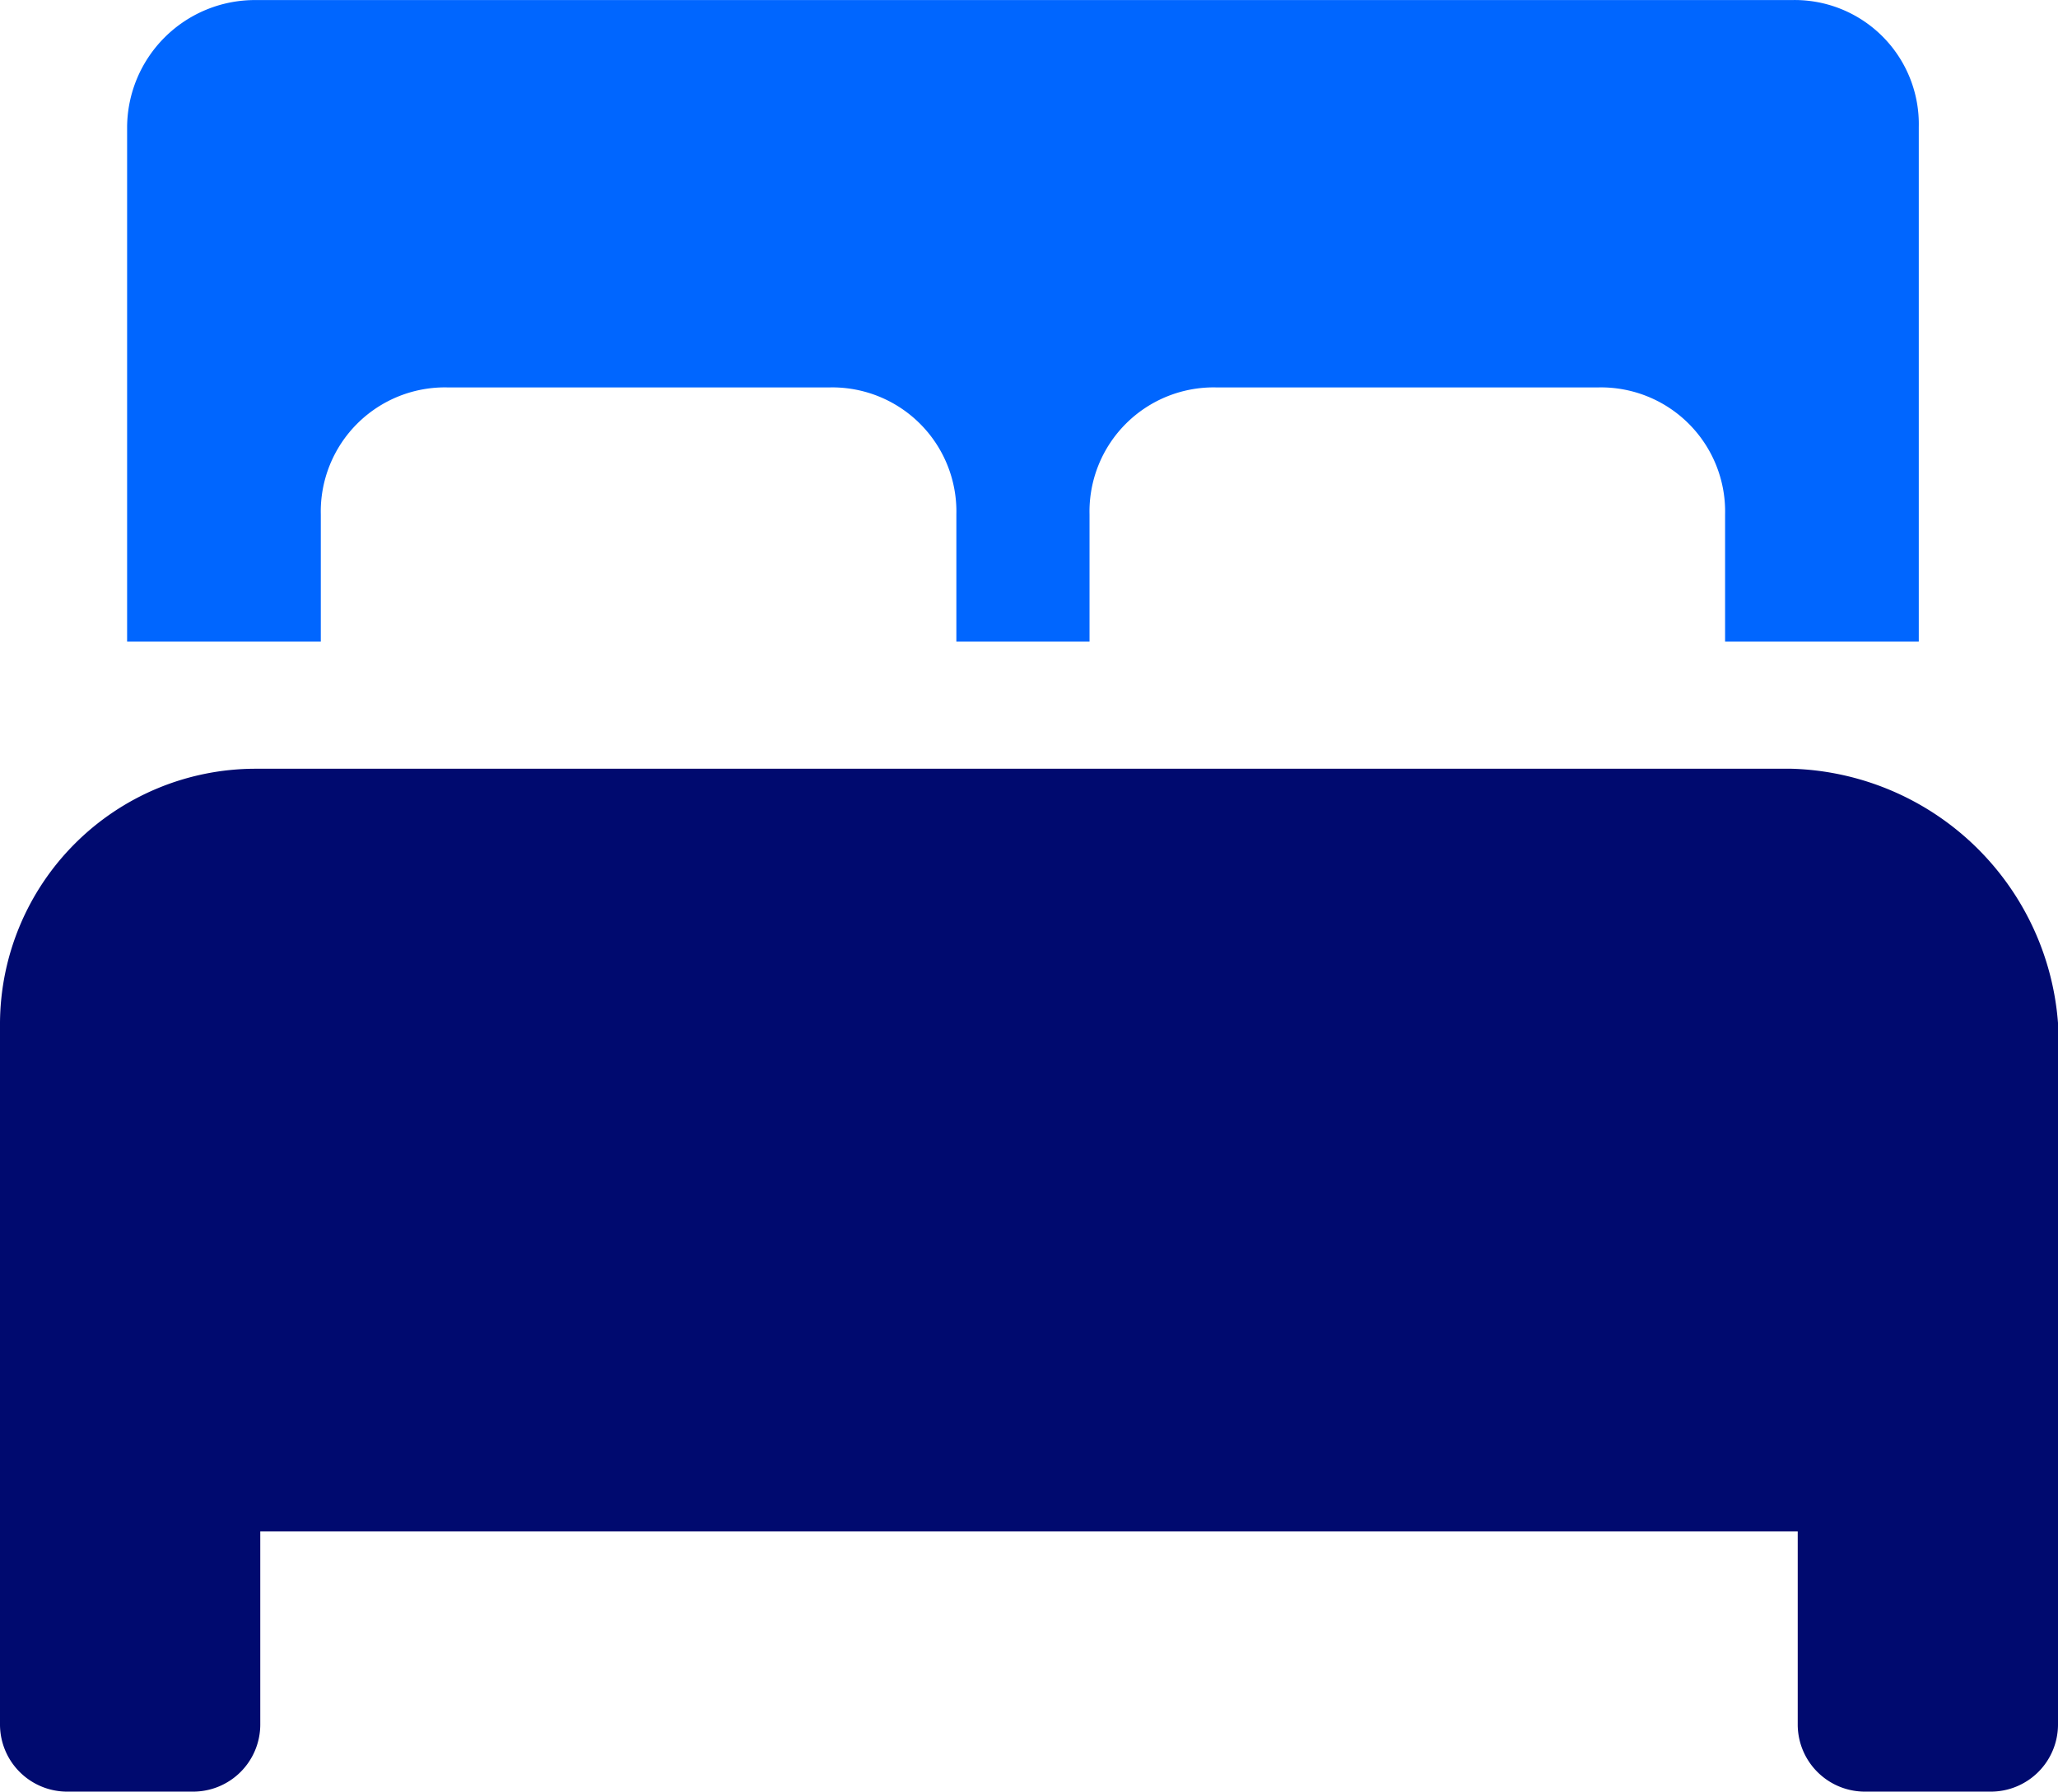
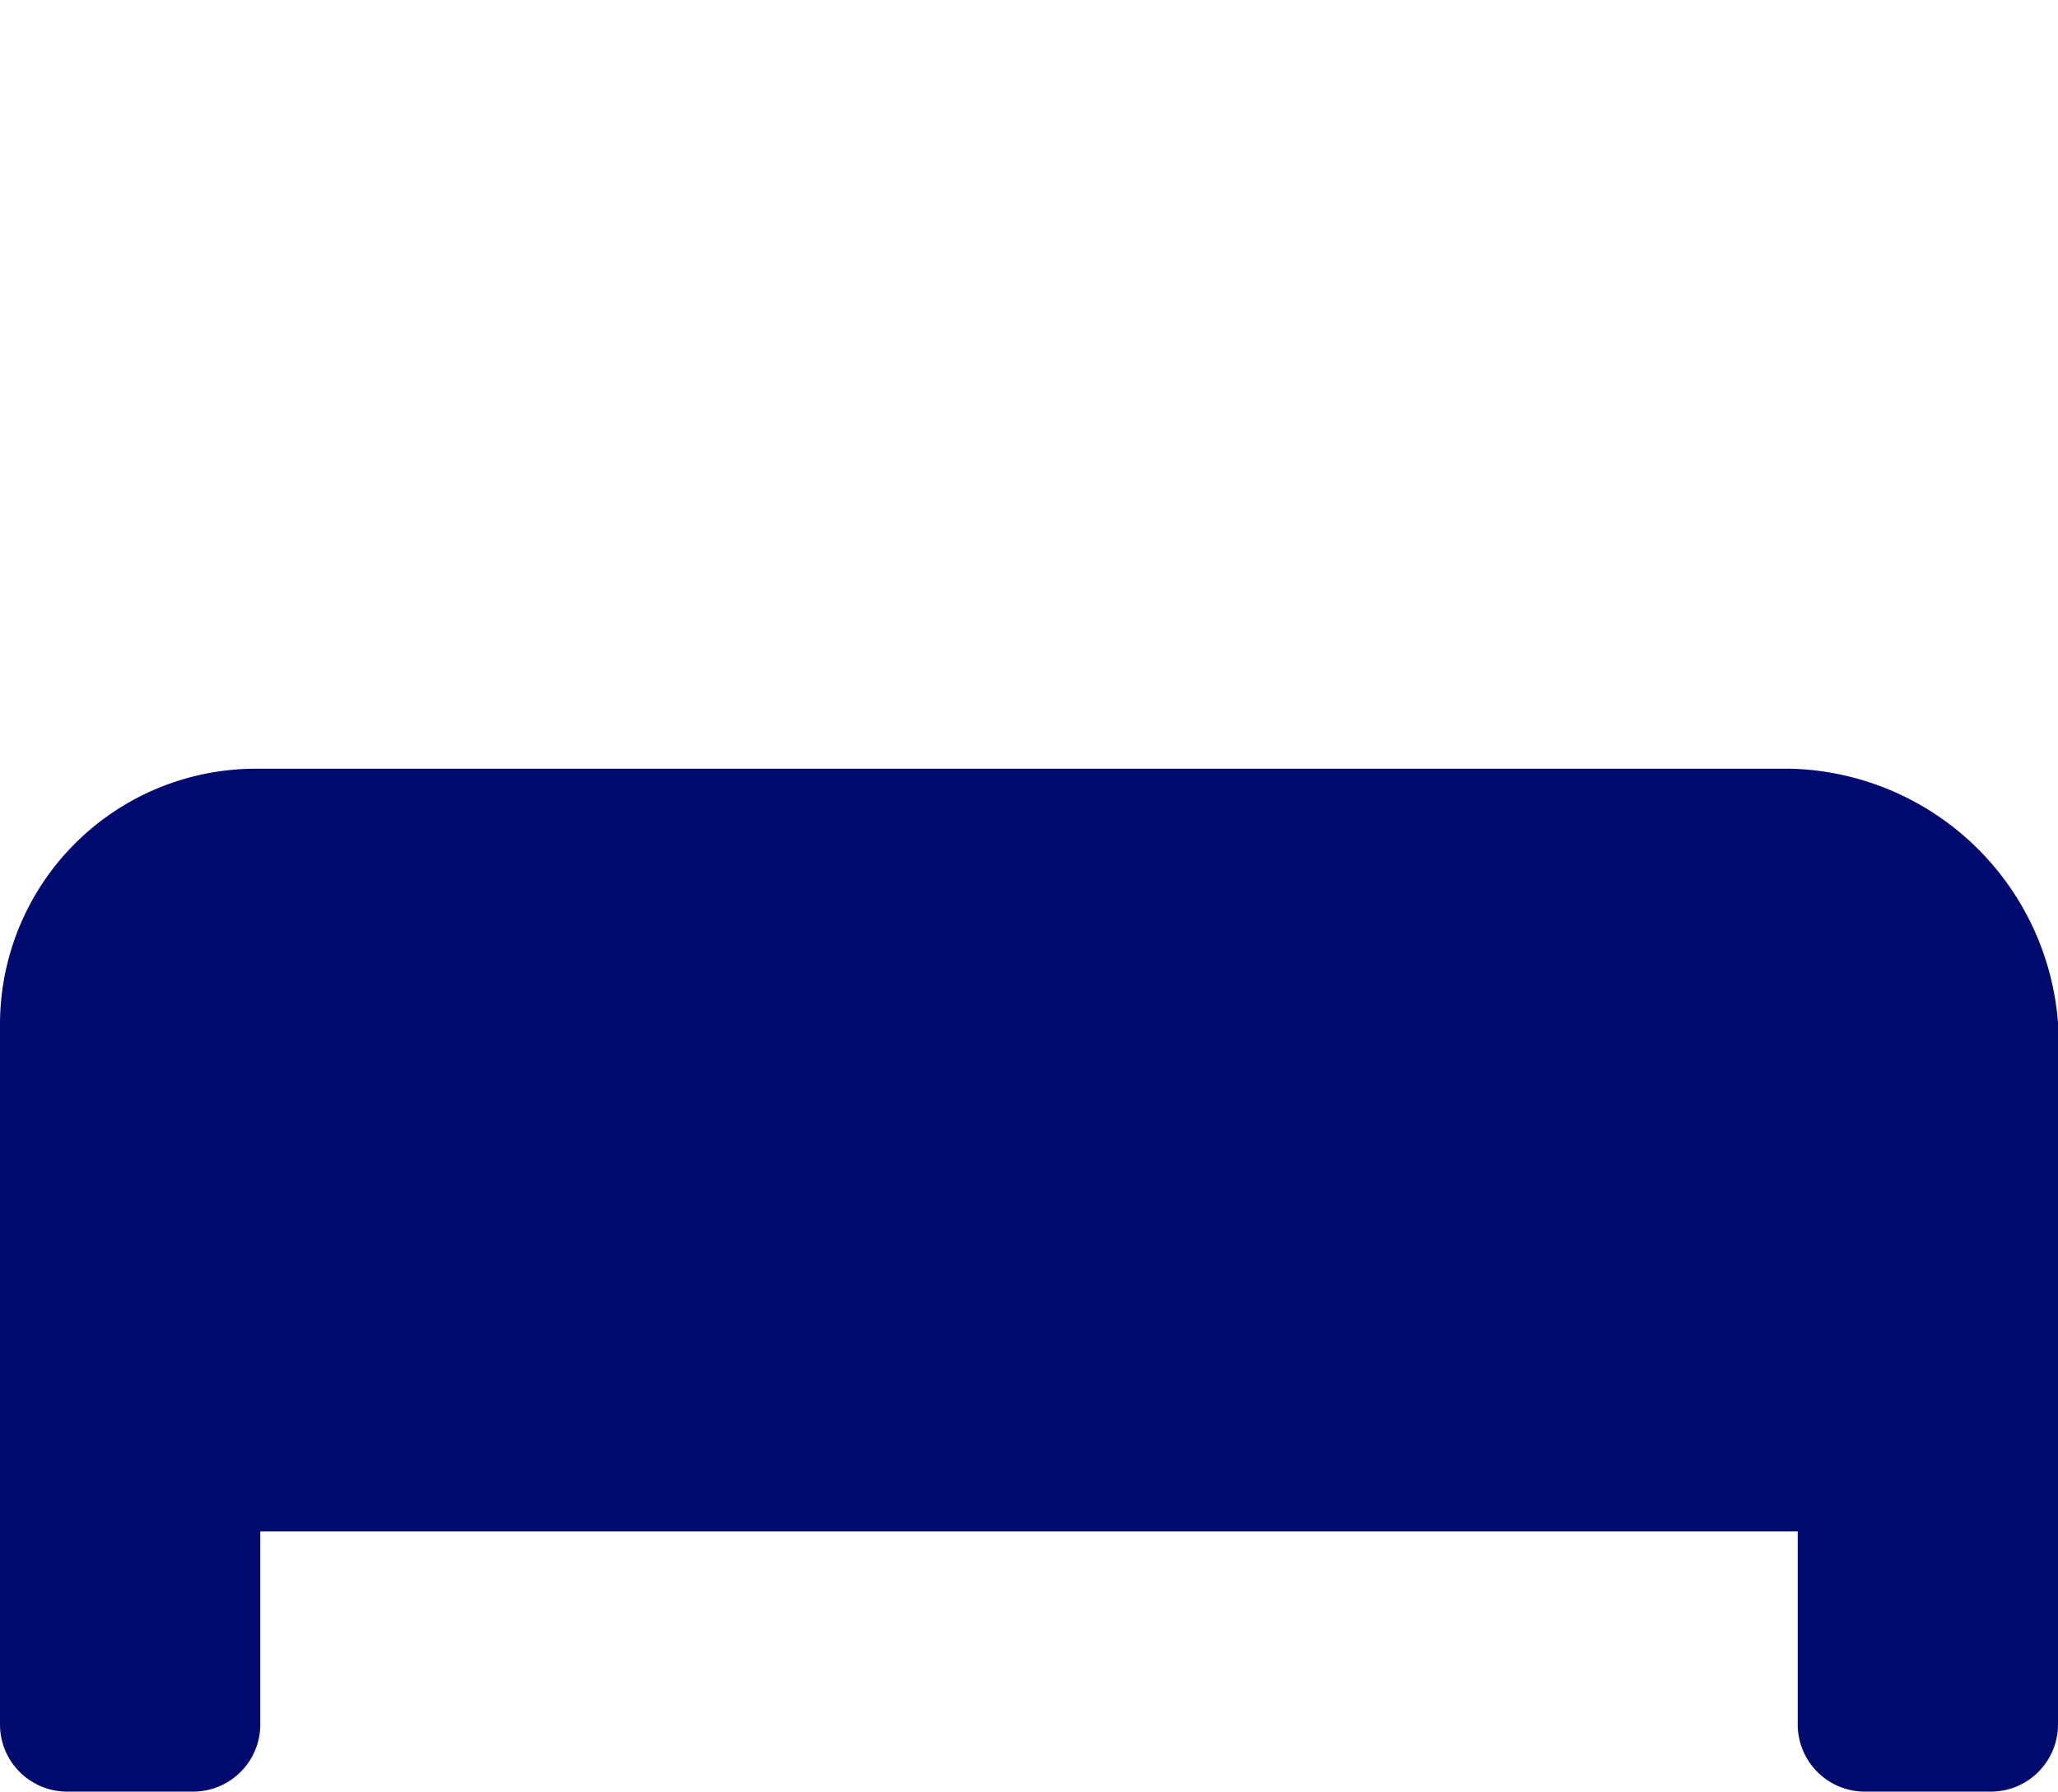
<svg xmlns="http://www.w3.org/2000/svg" width="34" height="29.601" viewBox="0 0 34 29.601">
  <g id="pic-chambre" transform="translate(0 -2.999)">
    <path id="Tracé_217" data-name="Tracé 217" d="M29.6,15.7H4.2A4.225,4.225,0,0,0,0,19.9H0V31.5a1.11,1.11,0,0,0,1.1,1.1H3.2a1.11,1.11,0,0,0,1.1-1.1V28.3H29.7v3.2a1.11,1.11,0,0,0,1.1,1.1h2.1A1.11,1.11,0,0,0,34,31.5V19.9a4.545,4.545,0,0,0-4.4-4.2Z" fill="#000a6f" />
-     <path id="Tracé_218" data-name="Tracé 218" d="M5.3,11.5A2.051,2.051,0,0,1,7.4,9.4h6.3a2.051,2.051,0,0,1,2.1,2.1v2.1H18V11.5a2.051,2.051,0,0,1,2.1-2.1h6.3a2.051,2.051,0,0,1,2.1,2.1v2.1h3.2V5.1A2.051,2.051,0,0,0,29.6,3H4.2A2.112,2.112,0,0,0,2.1,5.1v8.5H5.3Z" fill="#06f" />
  </g>
</svg>